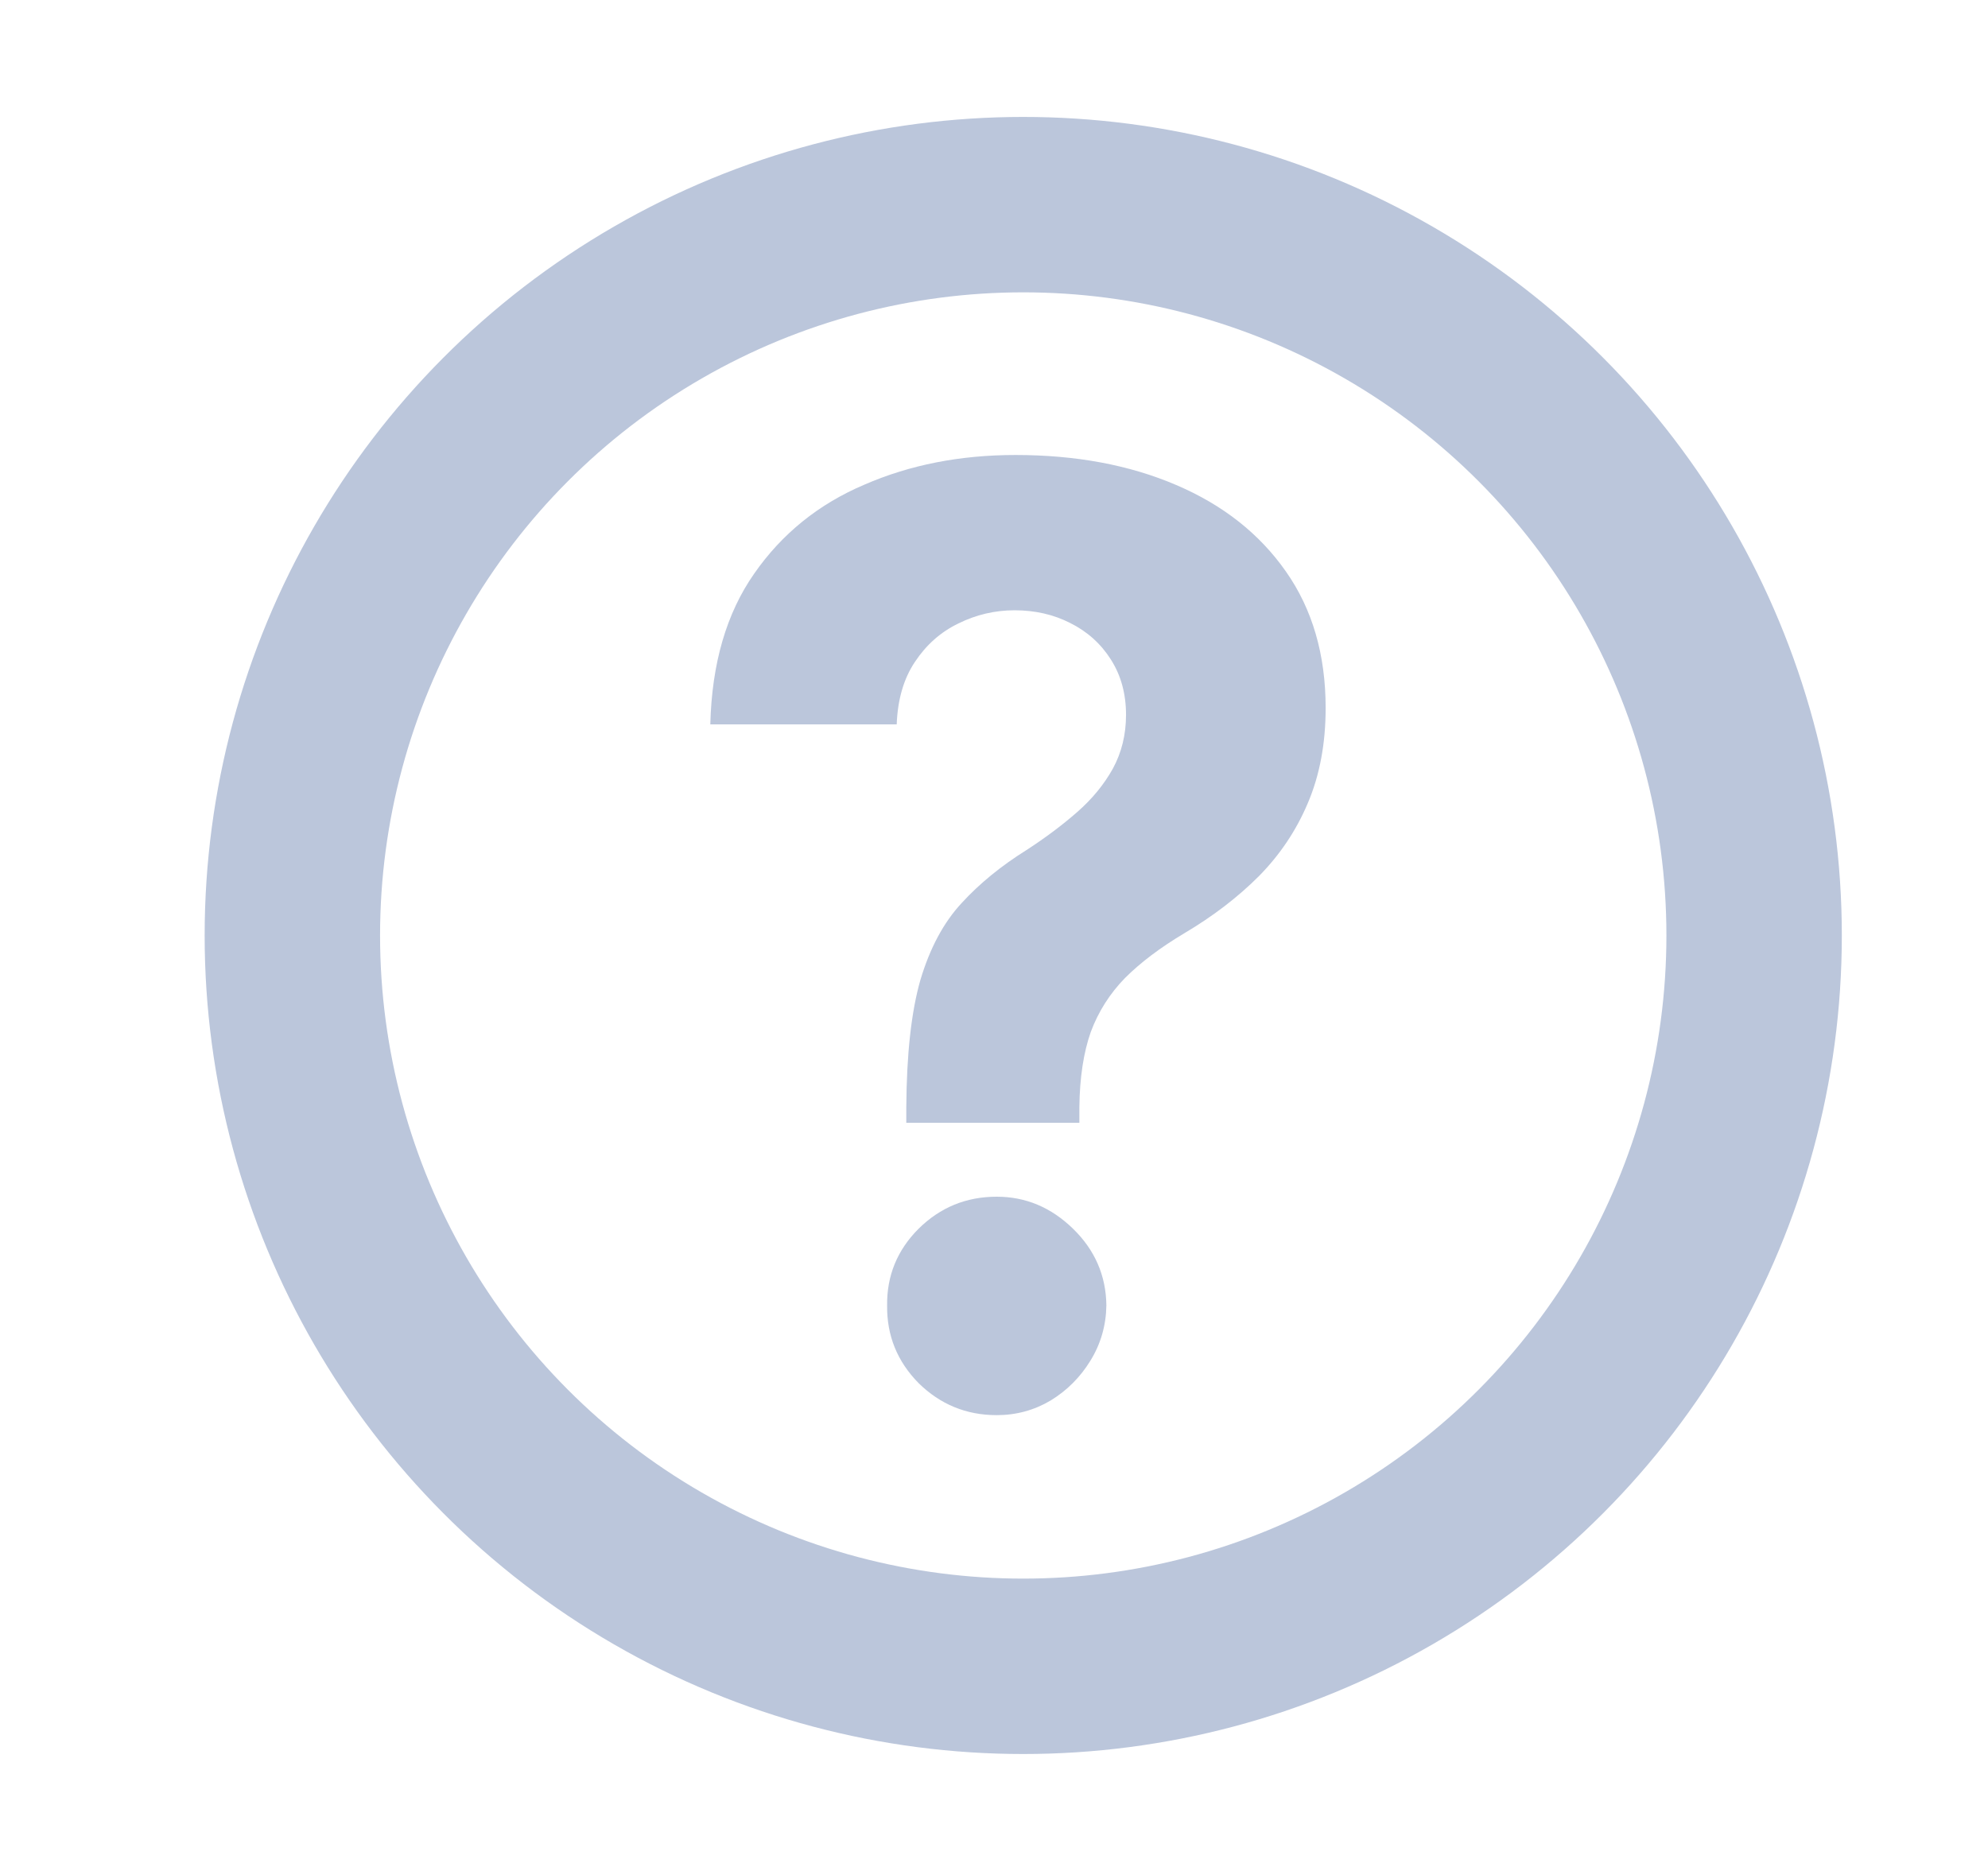
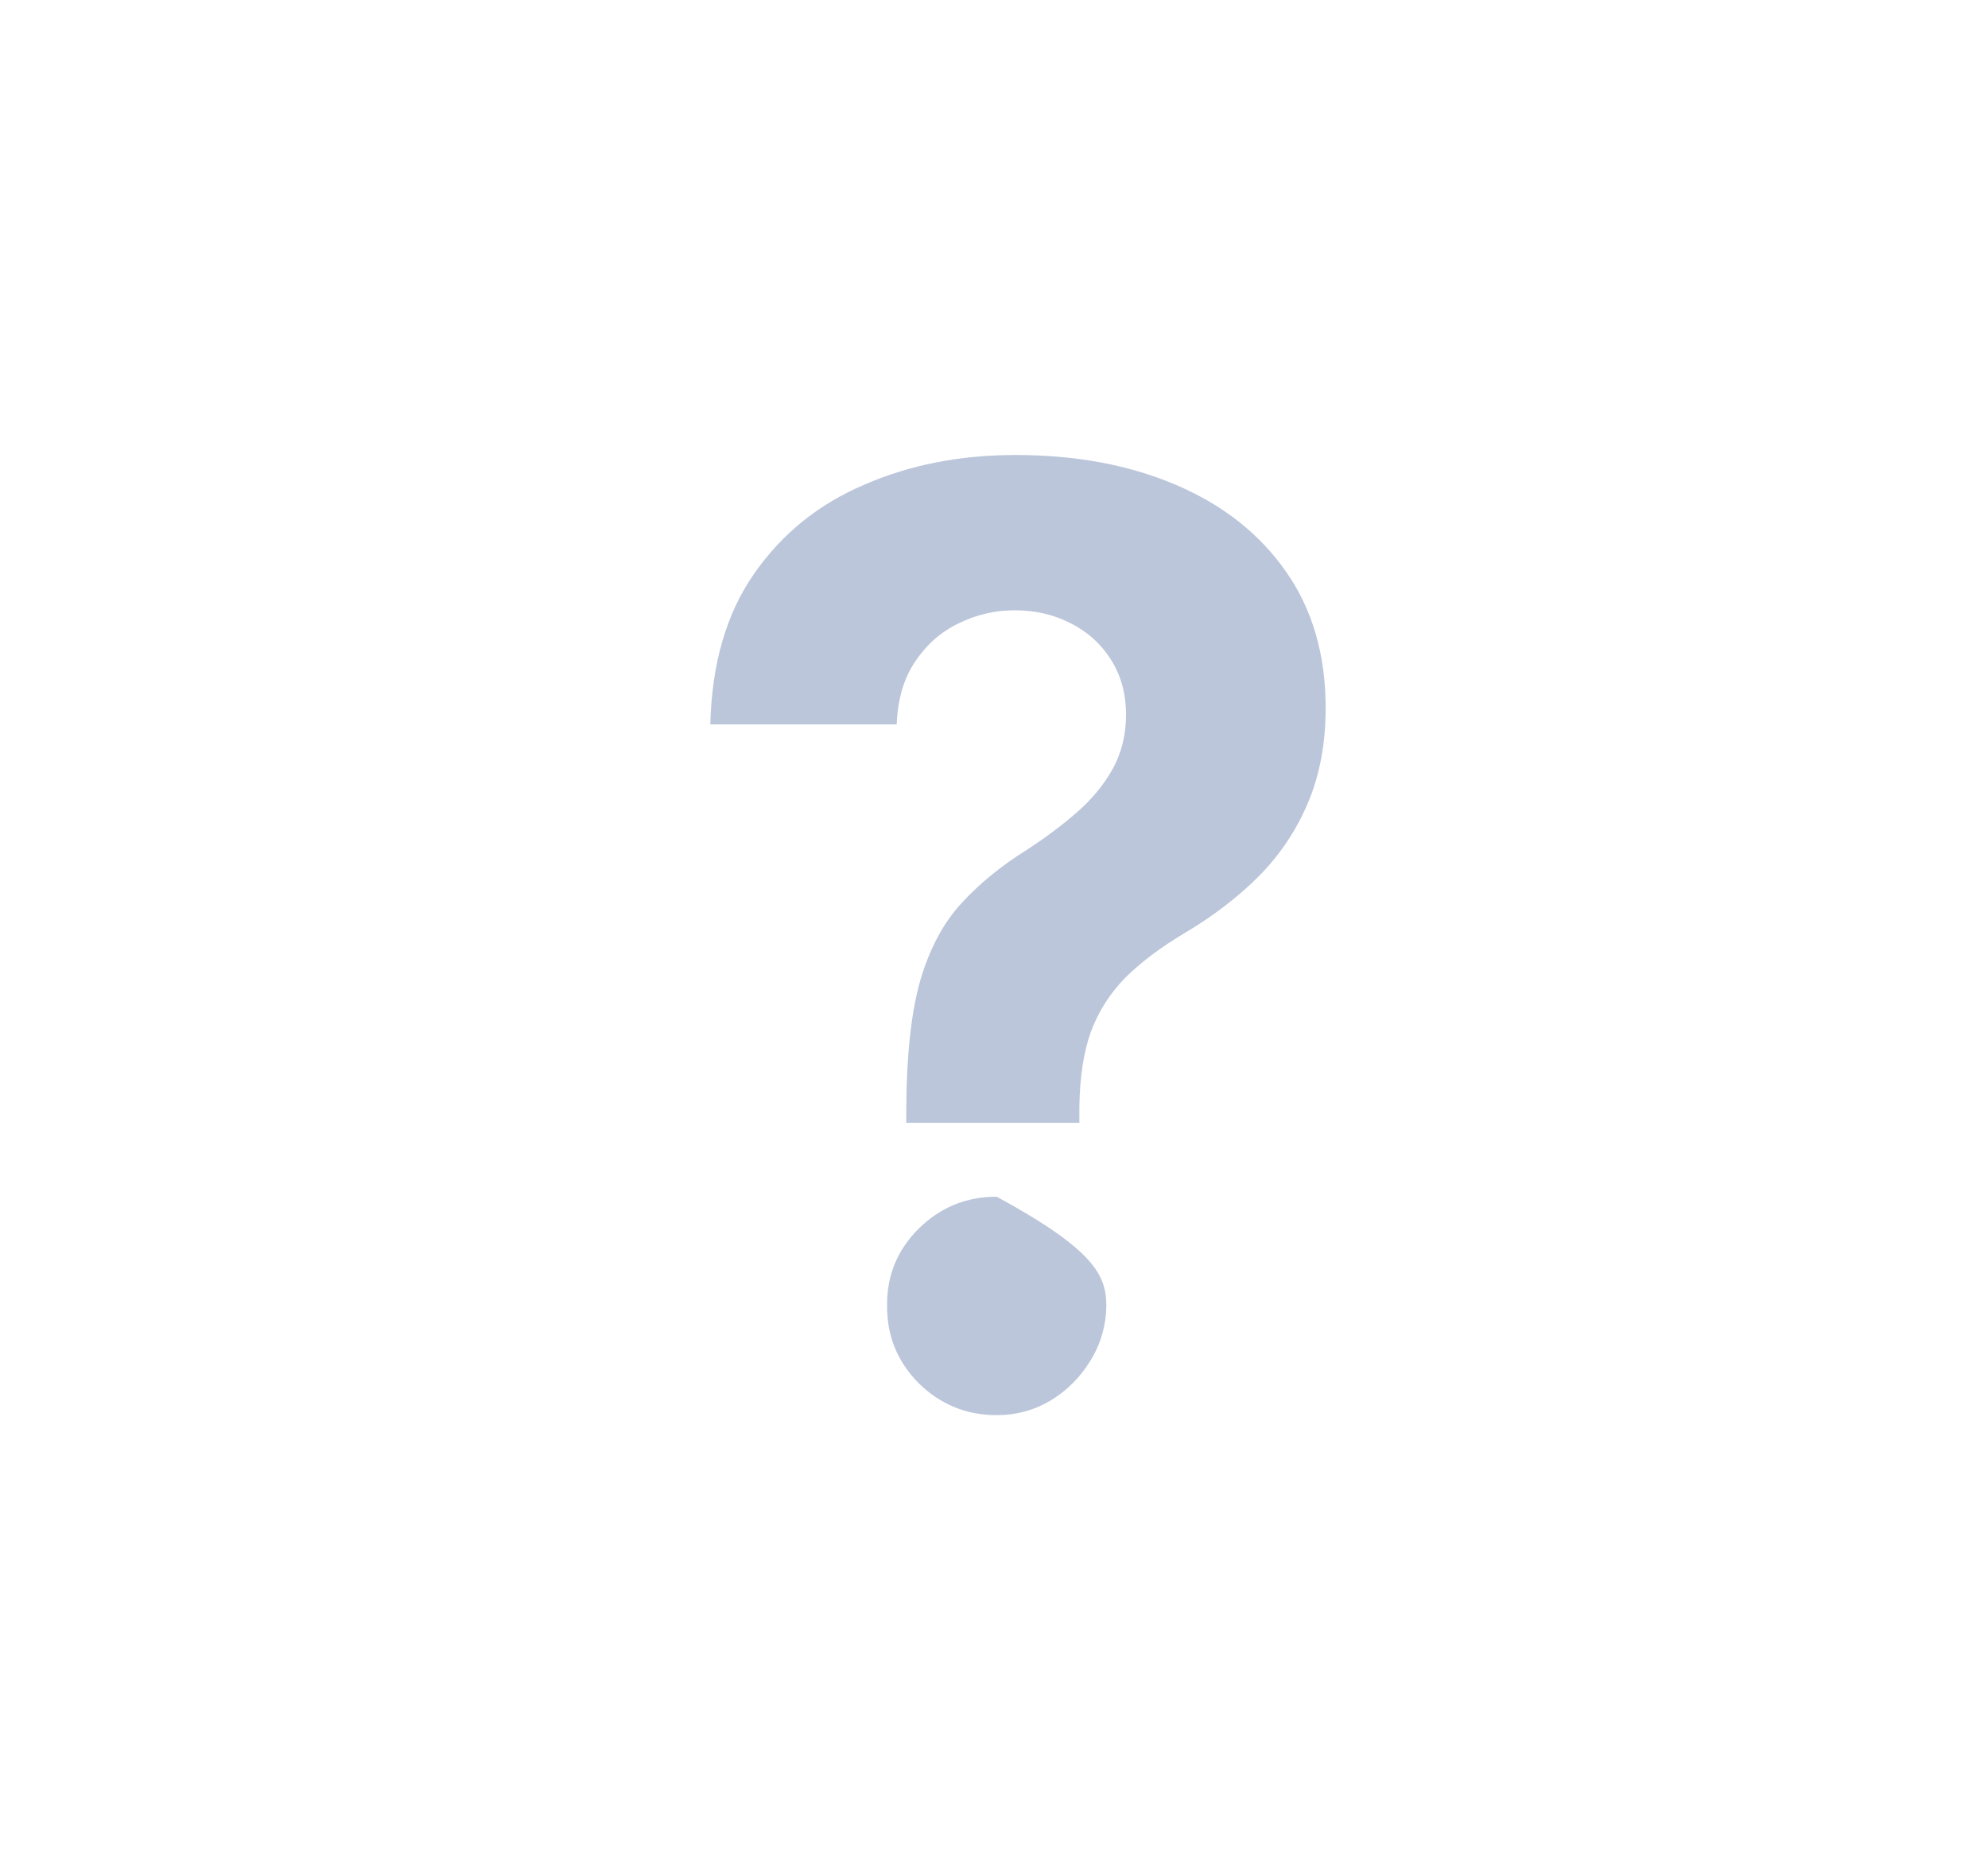
<svg xmlns="http://www.w3.org/2000/svg" width="17" height="16" viewBox="0 0 17 16" fill="none">
-   <path d="M7.75 9.602V9.469C7.753 9.013 7.793 8.65 7.871 8.379C7.952 8.108 8.069 7.889 8.223 7.723C8.376 7.556 8.561 7.405 8.777 7.27C8.939 7.165 9.083 7.057 9.211 6.945C9.339 6.833 9.44 6.71 9.516 6.574C9.591 6.436 9.629 6.283 9.629 6.113C9.629 5.934 9.586 5.776 9.5 5.641C9.414 5.505 9.298 5.401 9.152 5.328C9.009 5.255 8.85 5.219 8.676 5.219C8.507 5.219 8.346 5.257 8.195 5.332C8.044 5.405 7.921 5.514 7.824 5.66C7.728 5.803 7.676 5.982 7.668 6.195H6.074C6.087 5.674 6.212 5.245 6.449 4.906C6.686 4.565 7 4.311 7.391 4.145C7.781 3.975 8.212 3.891 8.684 3.891C9.202 3.891 9.66 3.977 10.059 4.148C10.457 4.318 10.77 4.564 10.996 4.887C11.223 5.21 11.336 5.599 11.336 6.055C11.336 6.359 11.285 6.63 11.184 6.867C11.085 7.102 10.945 7.31 10.766 7.492C10.586 7.672 10.374 7.835 10.129 7.98C9.923 8.103 9.754 8.23 9.621 8.363C9.491 8.496 9.393 8.65 9.328 8.824C9.266 8.999 9.233 9.214 9.23 9.469V9.602H7.75ZM8.523 12.102C8.263 12.102 8.04 12.01 7.855 11.828C7.673 11.643 7.583 11.422 7.586 11.164C7.583 10.909 7.673 10.69 7.855 10.508C8.04 10.325 8.263 10.234 8.523 10.234C8.771 10.234 8.988 10.325 9.176 10.508C9.363 10.69 9.458 10.909 9.461 11.164C9.458 11.336 9.413 11.493 9.324 11.637C9.238 11.777 9.125 11.891 8.984 11.977C8.844 12.06 8.69 12.102 8.523 12.102Z" fill="#BBC6DB" />
-   <circle cx="8.75" cy="8" r="6.25" stroke="#BBC6DB" stroke-width="1.5" />
+   <path d="M7.75 9.602V9.469C7.753 9.013 7.793 8.65 7.871 8.379C7.952 8.108 8.069 7.889 8.223 7.723C8.376 7.556 8.561 7.405 8.777 7.27C8.939 7.165 9.083 7.057 9.211 6.945C9.339 6.833 9.44 6.71 9.516 6.574C9.591 6.436 9.629 6.283 9.629 6.113C9.629 5.934 9.586 5.776 9.5 5.641C9.414 5.505 9.298 5.401 9.152 5.328C9.009 5.255 8.85 5.219 8.676 5.219C8.507 5.219 8.346 5.257 8.195 5.332C8.044 5.405 7.921 5.514 7.824 5.66C7.728 5.803 7.676 5.982 7.668 6.195H6.074C6.087 5.674 6.212 5.245 6.449 4.906C6.686 4.565 7 4.311 7.391 4.145C7.781 3.975 8.212 3.891 8.684 3.891C9.202 3.891 9.66 3.977 10.059 4.148C10.457 4.318 10.77 4.564 10.996 4.887C11.223 5.21 11.336 5.599 11.336 6.055C11.336 6.359 11.285 6.63 11.184 6.867C11.085 7.102 10.945 7.31 10.766 7.492C10.586 7.672 10.374 7.835 10.129 7.98C9.923 8.103 9.754 8.23 9.621 8.363C9.491 8.496 9.393 8.65 9.328 8.824C9.266 8.999 9.233 9.214 9.23 9.469V9.602H7.75ZM8.523 12.102C8.263 12.102 8.04 12.01 7.855 11.828C7.673 11.643 7.583 11.422 7.586 11.164C7.583 10.909 7.673 10.69 7.855 10.508C8.04 10.325 8.263 10.234 8.523 10.234C9.363 10.69 9.458 10.909 9.461 11.164C9.458 11.336 9.413 11.493 9.324 11.637C9.238 11.777 9.125 11.891 8.984 11.977C8.844 12.06 8.69 12.102 8.523 12.102Z" fill="#BBC6DB" />
</svg>